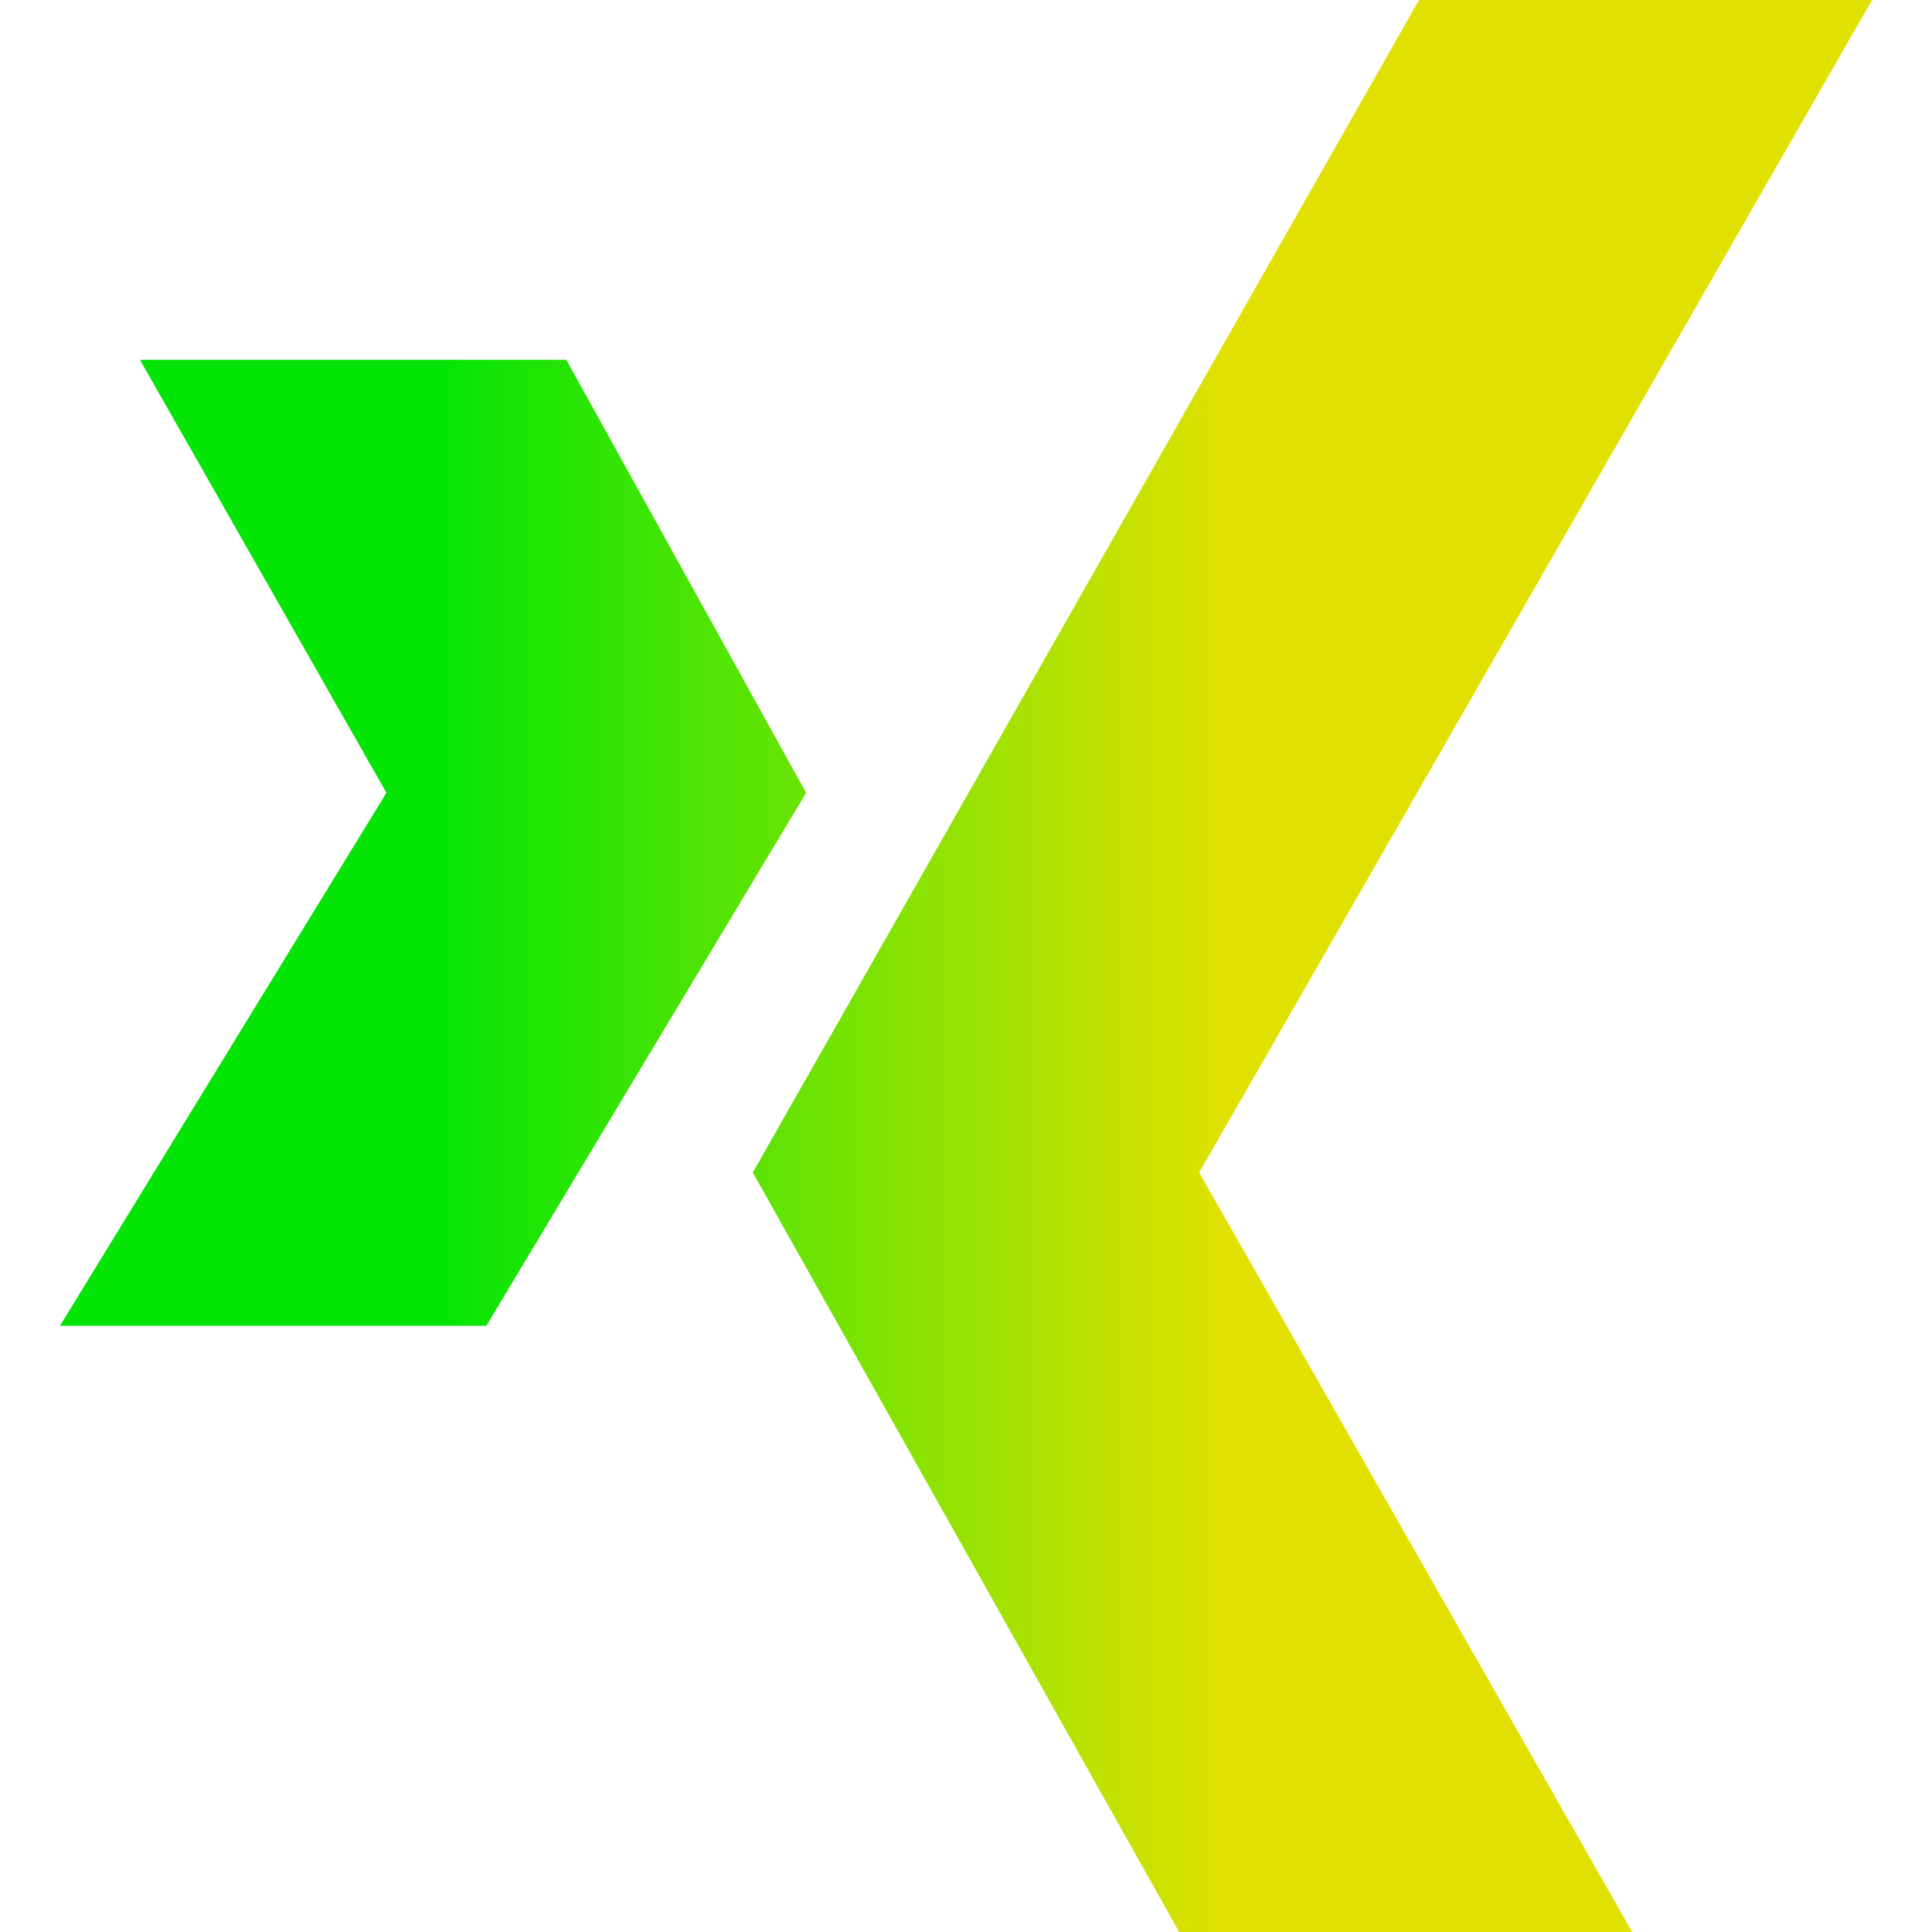
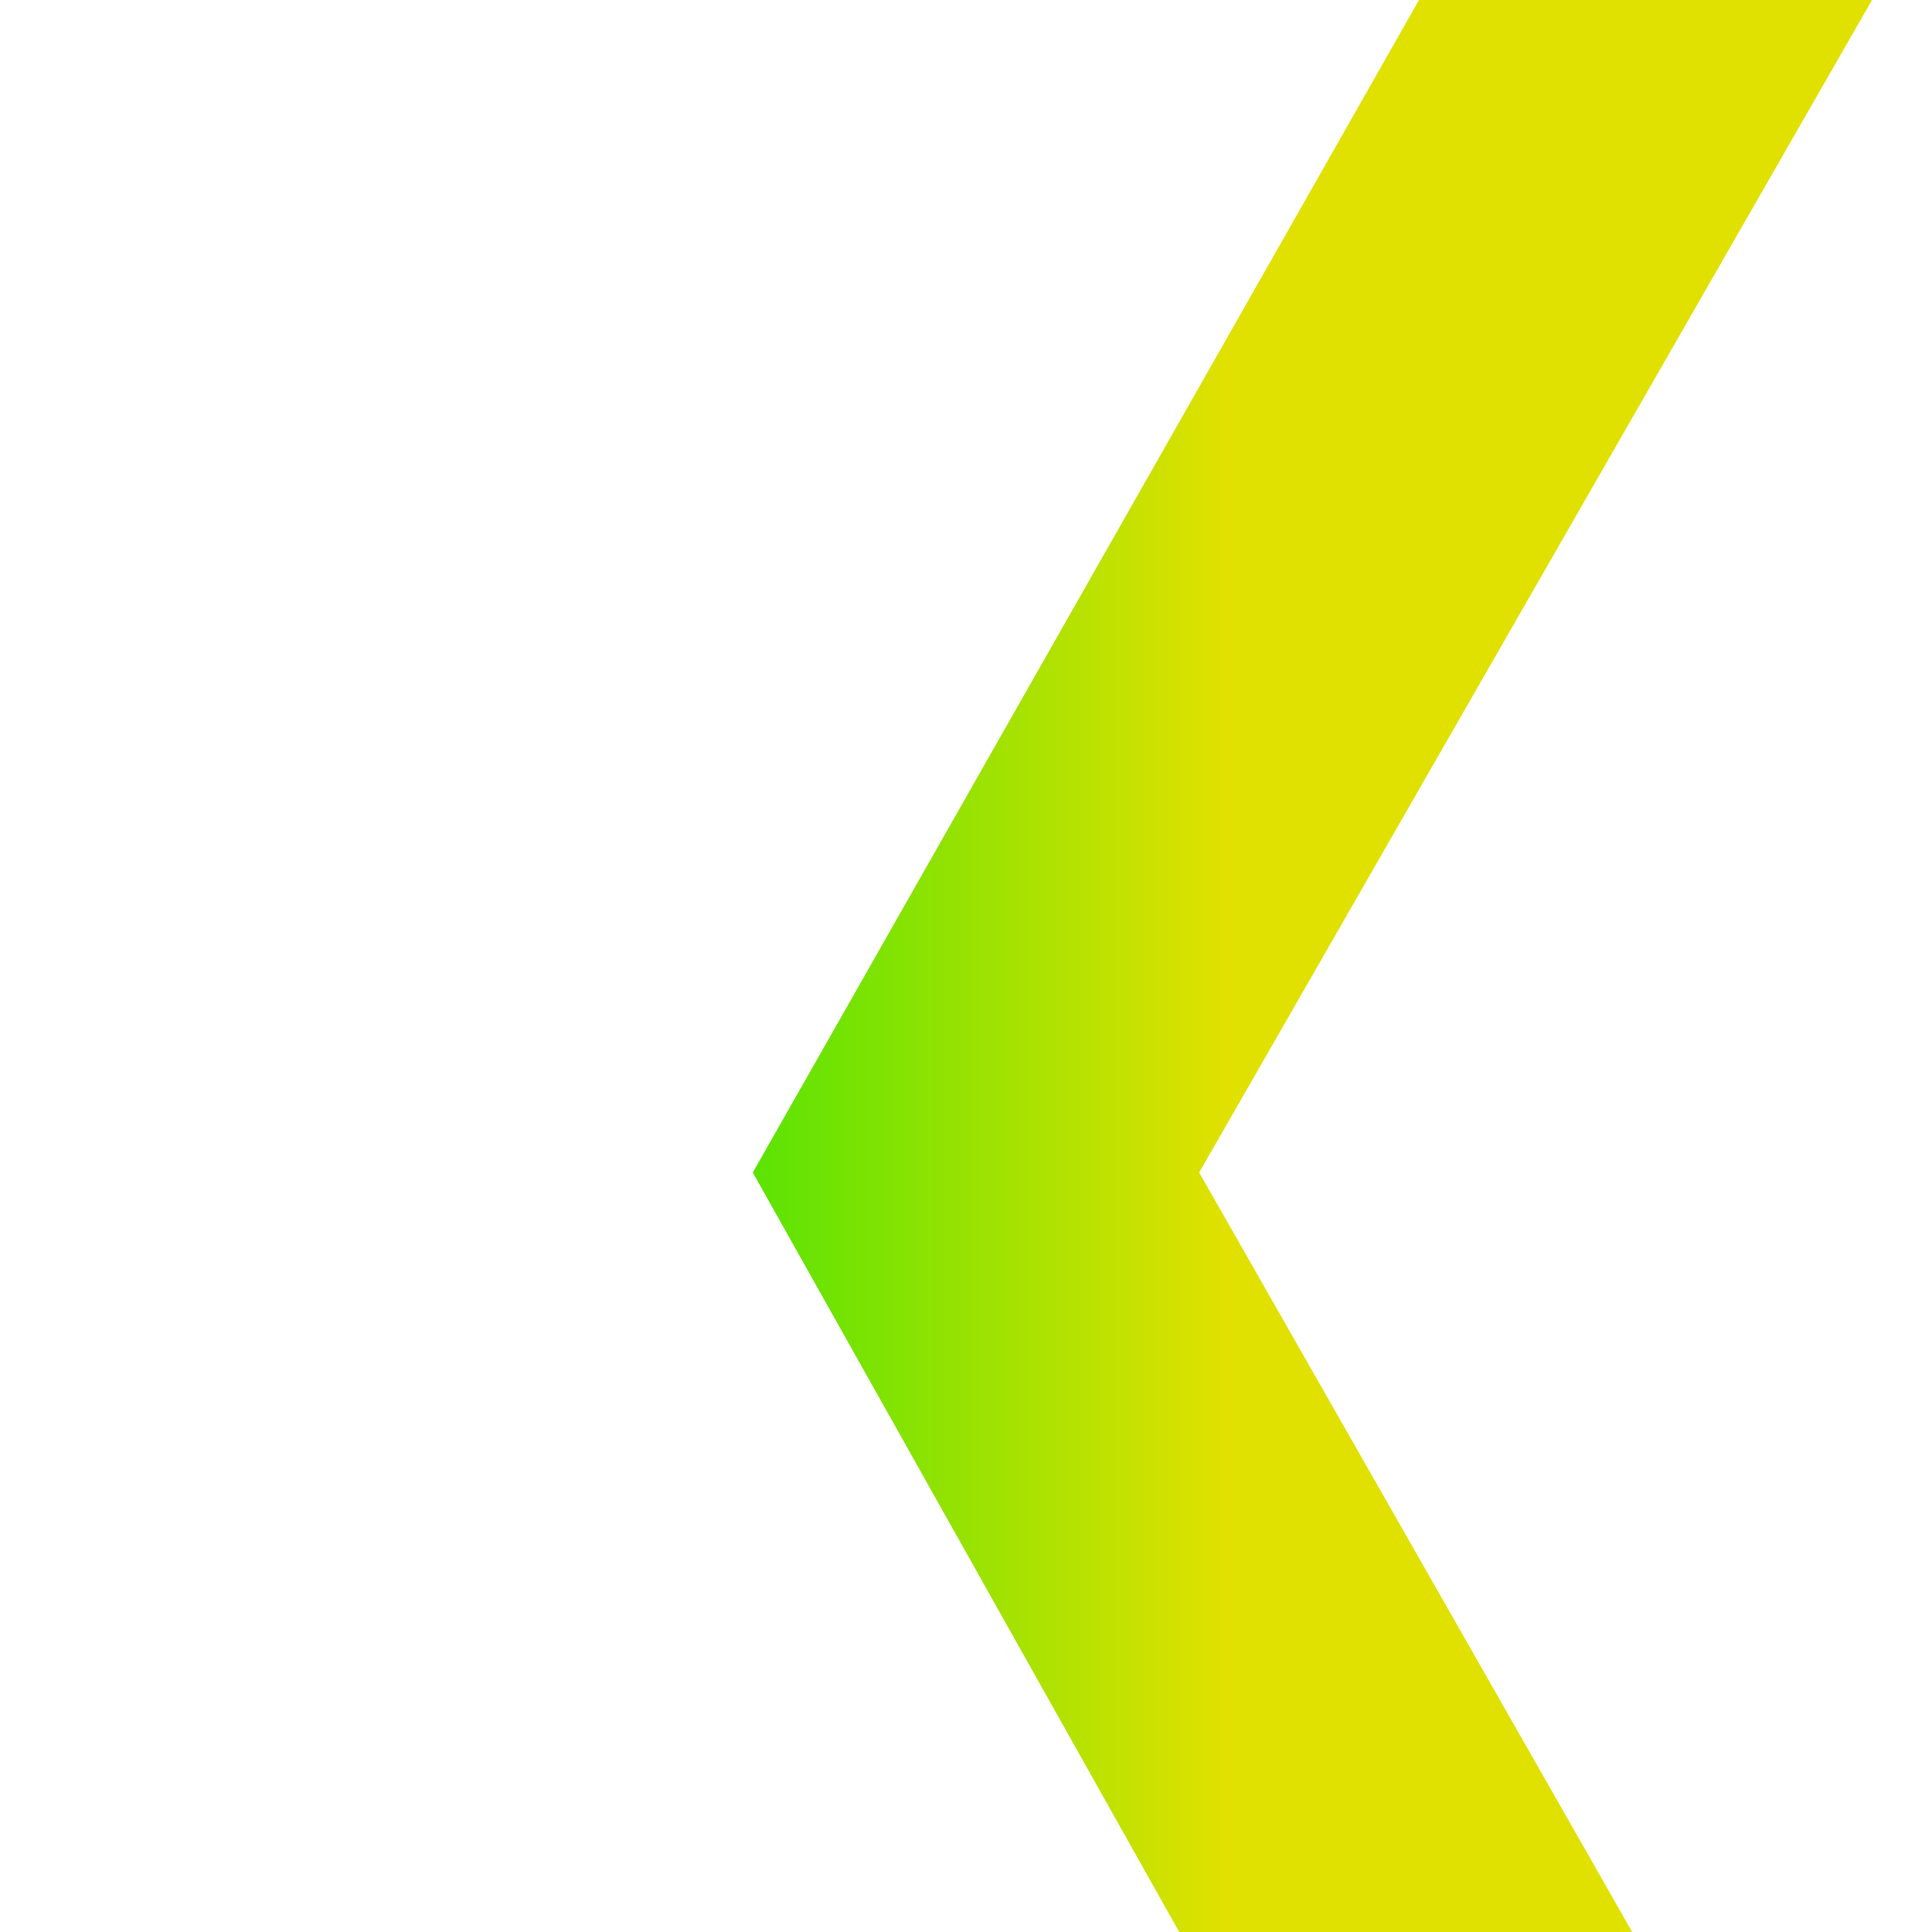
<svg xmlns="http://www.w3.org/2000/svg" version="1.1" id="Capa_1" x="0px" y="0px" viewBox="0 0 29 29" style="enable-background:new 0 0 29 29;" xml:space="preserve">
  <style type="text/css">
	.st0{fill:url(#SVGID_1_);}
	.st1{fill:url(#SVGID_00000029743852959495907010000014221932012620305071_);}
</style>
  <g>
    <g>
      <g>
        <linearGradient id="SVGID_1_" gradientUnits="userSpaceOnUse" x1="6.731" y1="14.5" x2="18.362" y2="14.5">
          <stop offset="0" style="stop-color:#05E505" />
          <stop offset="1" style="stop-color:#E0E100" />
        </linearGradient>
        <polygon class="st0" points="28.1,0 21.3,0 11.3,17.6 17.7,29 24.5,29 18,17.6    " />
      </g>
    </g>
  </g>
  <g>
    <g>
      <g>
        <linearGradient id="SVGID_00000137829971375897289770000013795115563323761539_" gradientUnits="userSpaceOnUse" x1="6.731" y1="12.688" x2="18.362" y2="12.688">
          <stop offset="0" style="stop-color:#05E505" />
          <stop offset="1" style="stop-color:#E0E100" />
        </linearGradient>
-         <polygon style="fill:url(#SVGID_00000137829971375897289770000013795115563323761539_);" points="8.5,5.4 2.1,5.4 5.8,11.9      0.9,19.9 7.3,19.9 12.1,11.9    " />
      </g>
    </g>
  </g>
</svg>